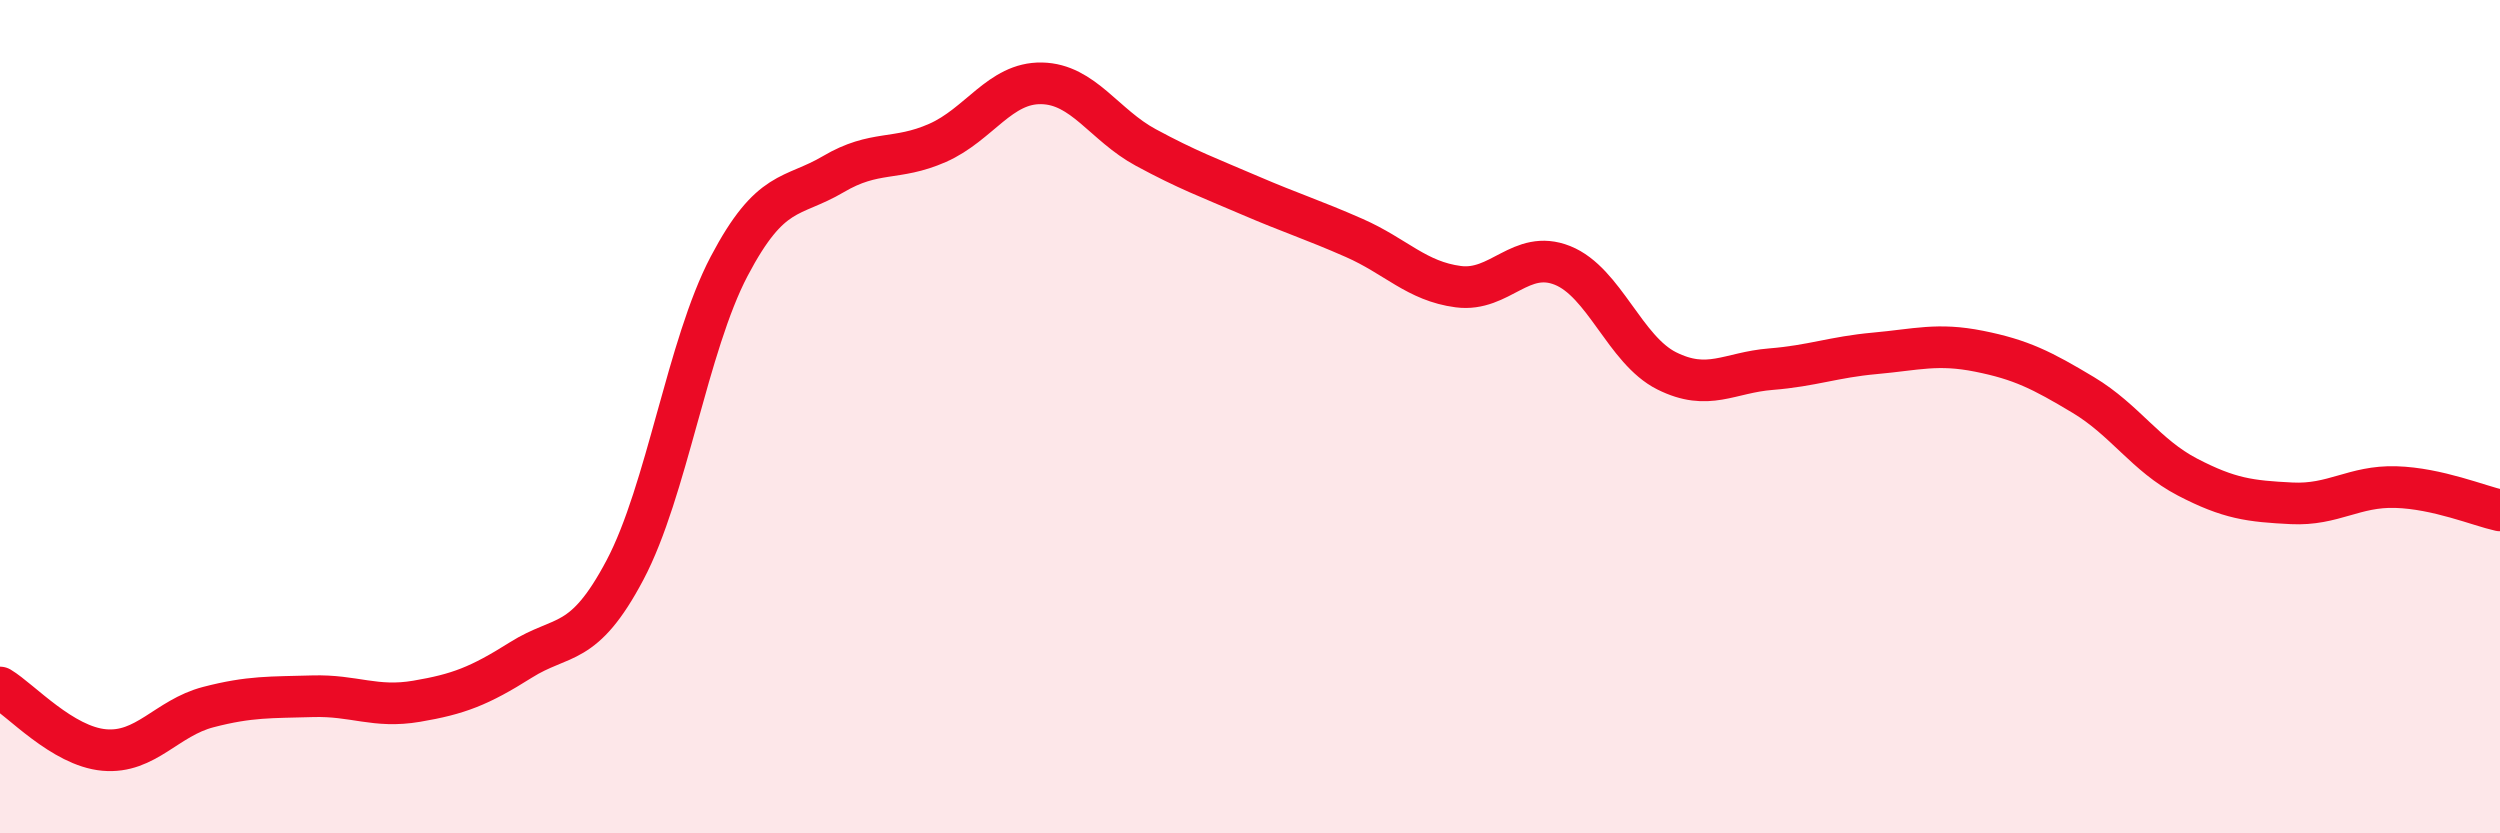
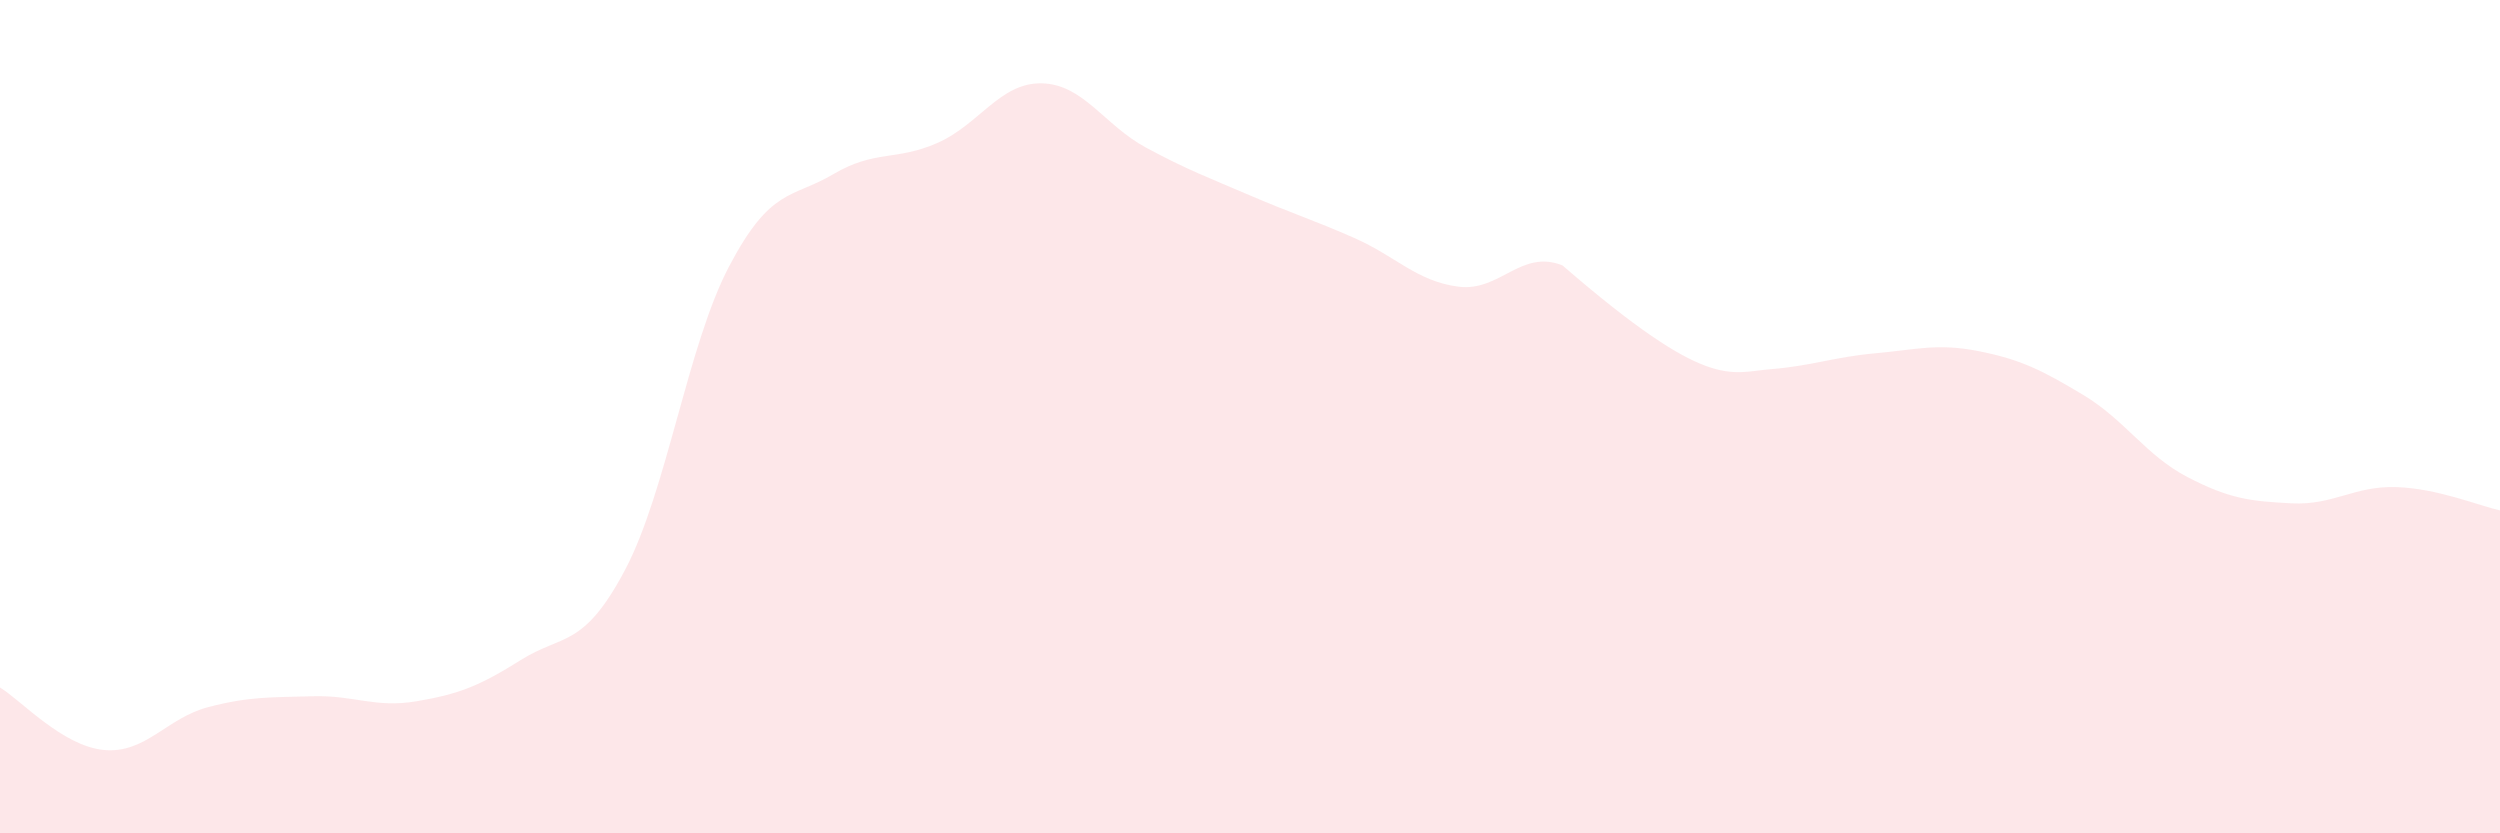
<svg xmlns="http://www.w3.org/2000/svg" width="60" height="20" viewBox="0 0 60 20">
-   <path d="M 0,16.5 C 0.5,16.8 1.5,17.91 2.5,18 C 3.5,18.09 4,17.23 5,16.97 C 6,16.71 6.5,16.74 7.5,16.71 C 8.5,16.68 9,17 10,16.83 C 11,16.66 11.5,16.47 12.5,15.84 C 13.5,15.21 14,15.57 15,13.68 C 16,11.79 16.5,8.29 17.5,6.39 C 18.5,4.49 19,4.77 20,4.18 C 21,3.59 21.5,3.87 22.5,3.43 C 23.5,2.99 24,1.98 25,2 C 26,2.02 26.5,3 27.5,3.54 C 28.5,4.08 29,4.26 30,4.69 C 31,5.12 31.5,5.27 32.5,5.71 C 33.5,6.15 34,6.75 35,6.88 C 36,7.01 36.5,5.97 37.5,6.37 C 38.5,6.77 39,8.4 40,8.9 C 41,9.4 41.5,8.94 42.5,8.86 C 43.5,8.78 44,8.57 45,8.48 C 46,8.39 46.5,8.23 47.5,8.43 C 48.5,8.63 49,8.88 50,9.48 C 51,10.08 51.5,10.93 52.5,11.45 C 53.5,11.97 54,12.03 55,12.08 C 56,12.13 56.5,11.66 57.5,11.69 C 58.5,11.72 59.5,12.14 60,12.25L60 20L0 20Z" fill="#EB0A25" opacity="0.1" stroke-linecap="round" stroke-linejoin="round" />
-   <path d="M 0,16.5 C 0.5,16.8 1.5,17.91 2.5,18 C 3.5,18.09 4,17.23 5,16.97 C 6,16.71 6.5,16.74 7.5,16.71 C 8.5,16.68 9,17 10,16.83 C 11,16.66 11.5,16.47 12.5,15.84 C 13.5,15.21 14,15.57 15,13.68 C 16,11.79 16.5,8.29 17.5,6.39 C 18.5,4.49 19,4.77 20,4.18 C 21,3.59 21.5,3.87 22.5,3.43 C 23.5,2.99 24,1.98 25,2 C 26,2.02 26.5,3 27.5,3.54 C 28.5,4.08 29,4.26 30,4.69 C 31,5.12 31.5,5.27 32.5,5.71 C 33.5,6.15 34,6.75 35,6.88 C 36,7.01 36.5,5.97 37.5,6.37 C 38.5,6.77 39,8.4 40,8.9 C 41,9.4 41.5,8.94 42.5,8.86 C 43.5,8.78 44,8.57 45,8.48 C 46,8.39 46.5,8.23 47.5,8.43 C 48.5,8.63 49,8.88 50,9.48 C 51,10.08 51.5,10.93 52.5,11.45 C 53.5,11.97 54,12.03 55,12.08 C 56,12.13 56.5,11.66 57.5,11.69 C 58.5,11.72 59.5,12.14 60,12.25" stroke="#EB0A25" stroke-width="1" fill="none" stroke-linecap="round" stroke-linejoin="round" />
+   <path d="M 0,16.5 C 0.5,16.8 1.5,17.91 2.5,18 C 3.5,18.09 4,17.23 5,16.97 C 6,16.71 6.5,16.74 7.5,16.71 C 8.5,16.68 9,17 10,16.83 C 11,16.66 11.5,16.47 12.5,15.84 C 13.5,15.21 14,15.57 15,13.68 C 16,11.79 16.5,8.29 17.5,6.39 C 18.5,4.49 19,4.77 20,4.18 C 21,3.59 21.5,3.87 22.5,3.43 C 23.5,2.99 24,1.98 25,2 C 26,2.02 26.5,3 27.5,3.54 C 28.5,4.08 29,4.26 30,4.69 C 31,5.12 31.5,5.27 32.5,5.71 C 33.5,6.15 34,6.75 35,6.88 C 36,7.01 36.5,5.97 37.5,6.37 C 41,9.4 41.5,8.94 42.5,8.86 C 43.5,8.78 44,8.57 45,8.48 C 46,8.39 46.5,8.23 47.5,8.43 C 48.5,8.63 49,8.88 50,9.48 C 51,10.08 51.5,10.93 52.5,11.45 C 53.5,11.97 54,12.03 55,12.08 C 56,12.13 56.5,11.66 57.5,11.69 C 58.5,11.72 59.5,12.14 60,12.25L60 20L0 20Z" fill="#EB0A25" opacity="0.1" stroke-linecap="round" stroke-linejoin="round" />
</svg>